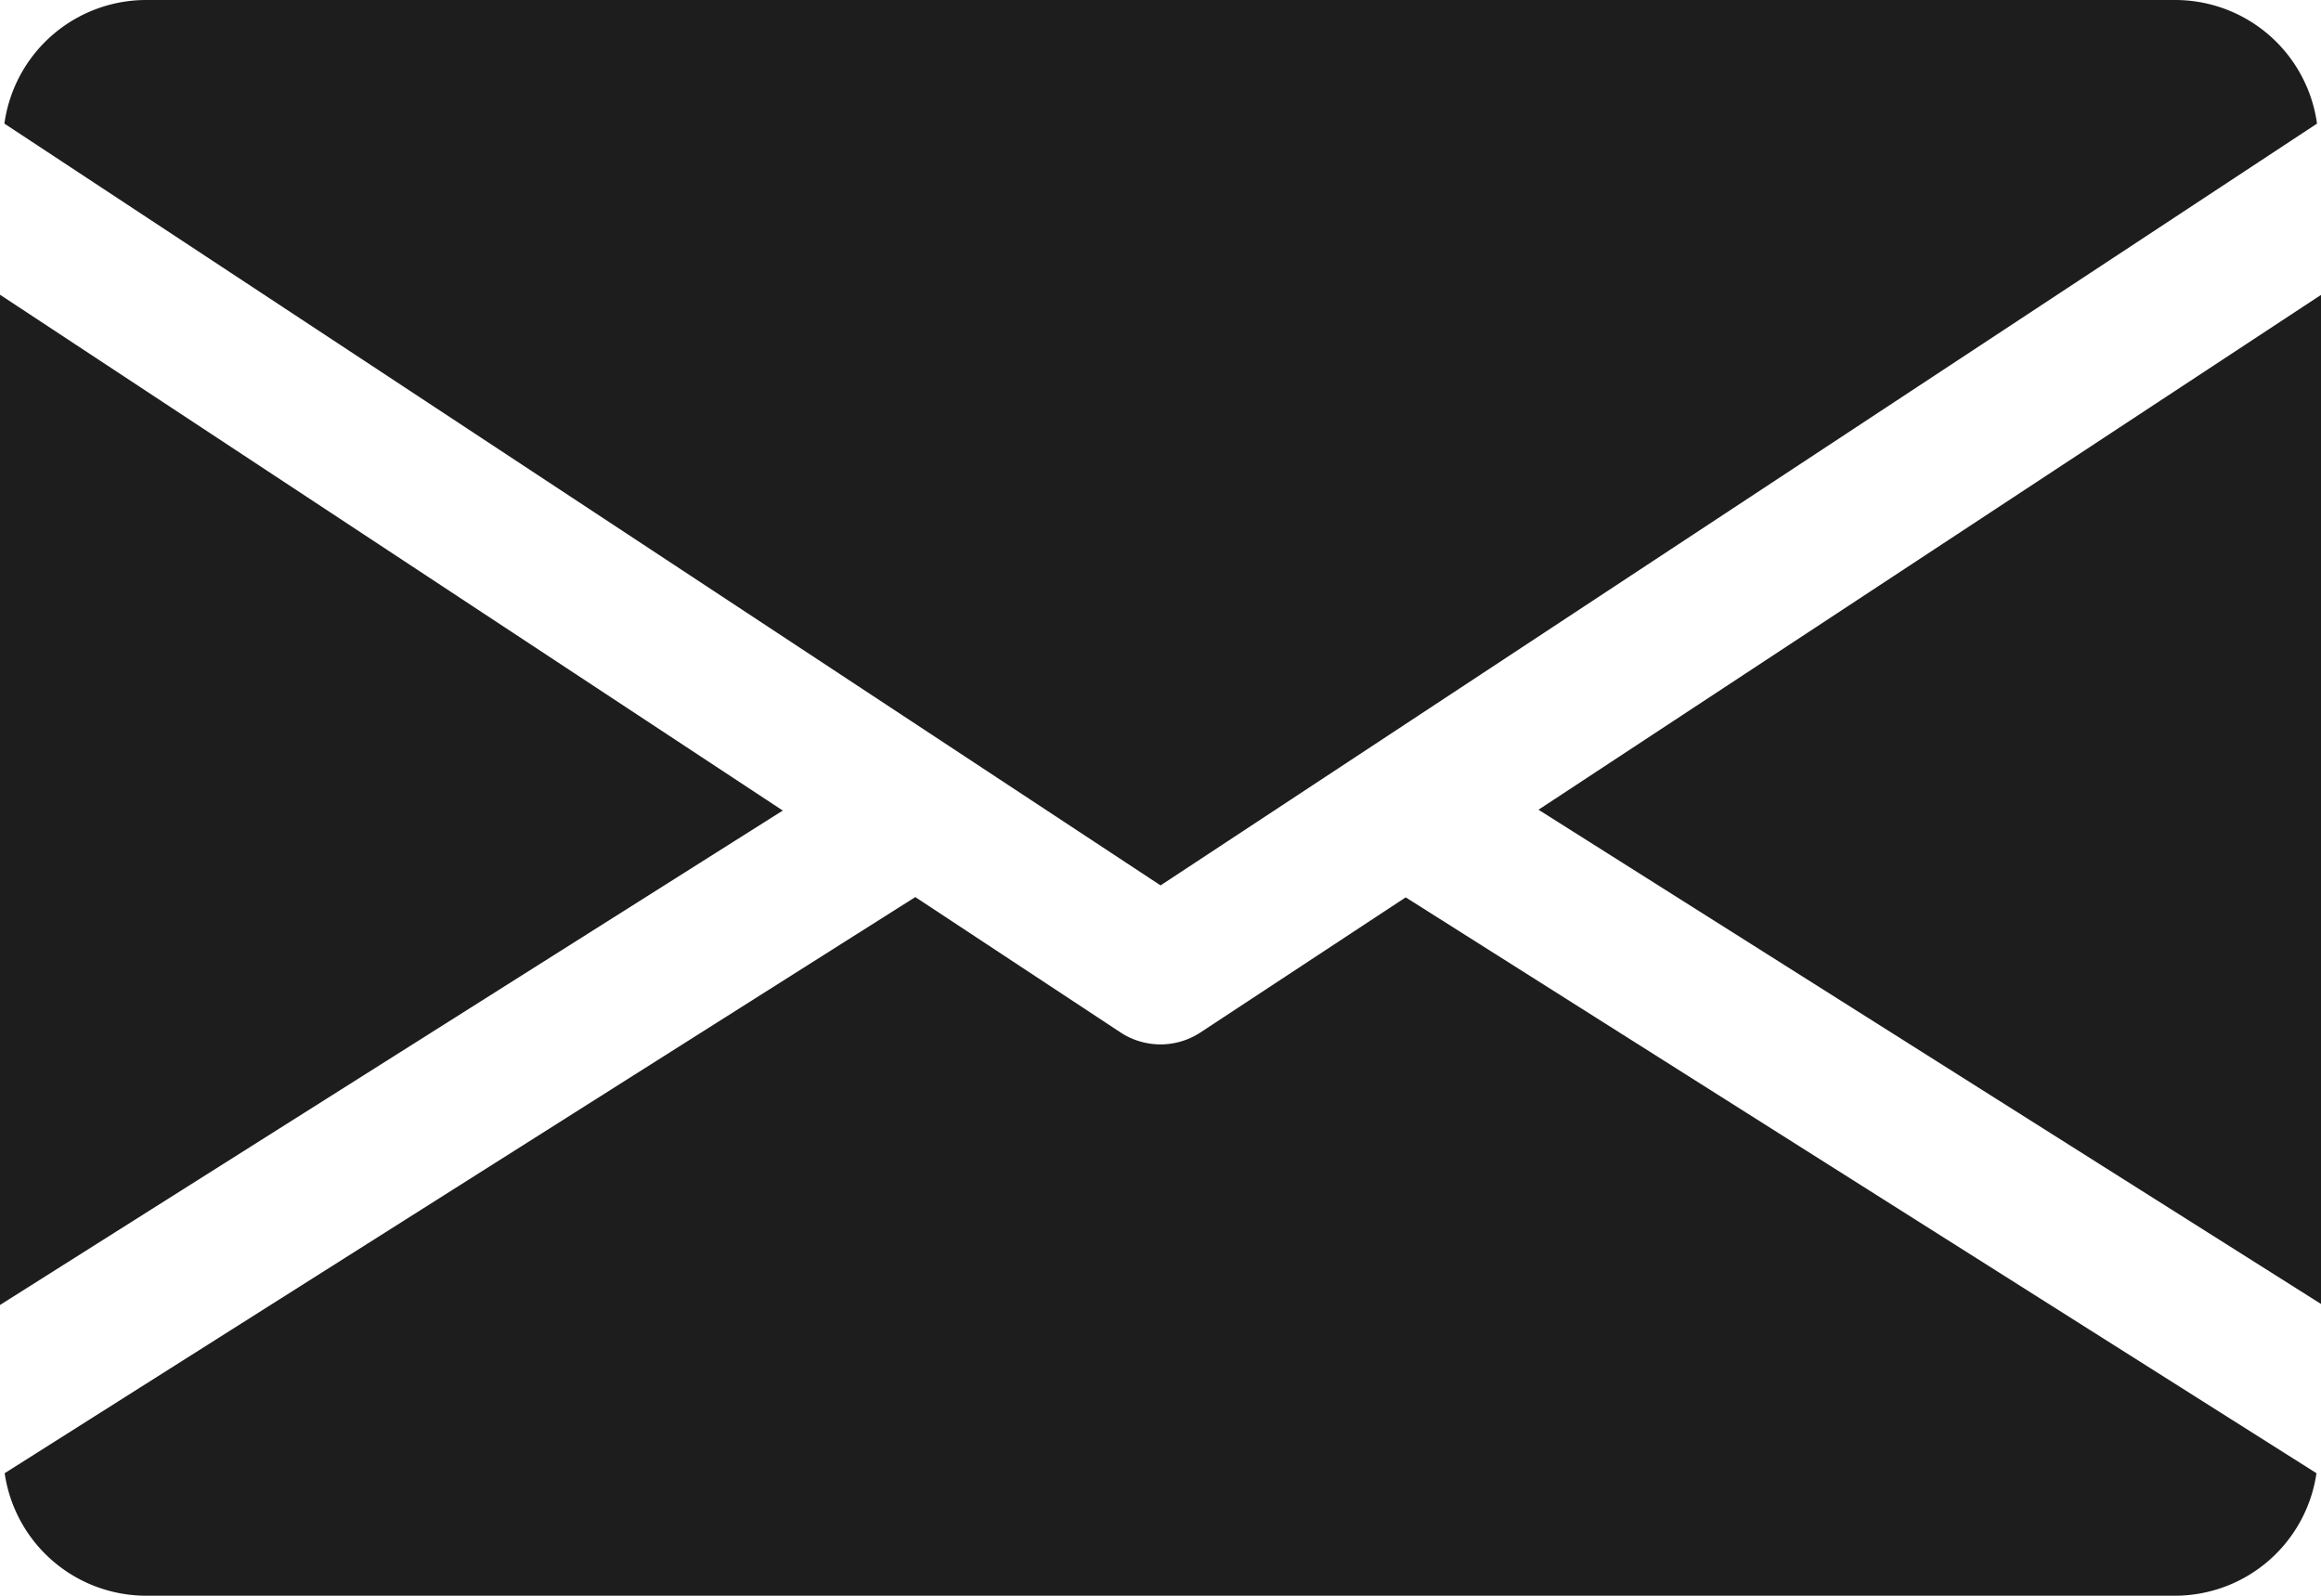
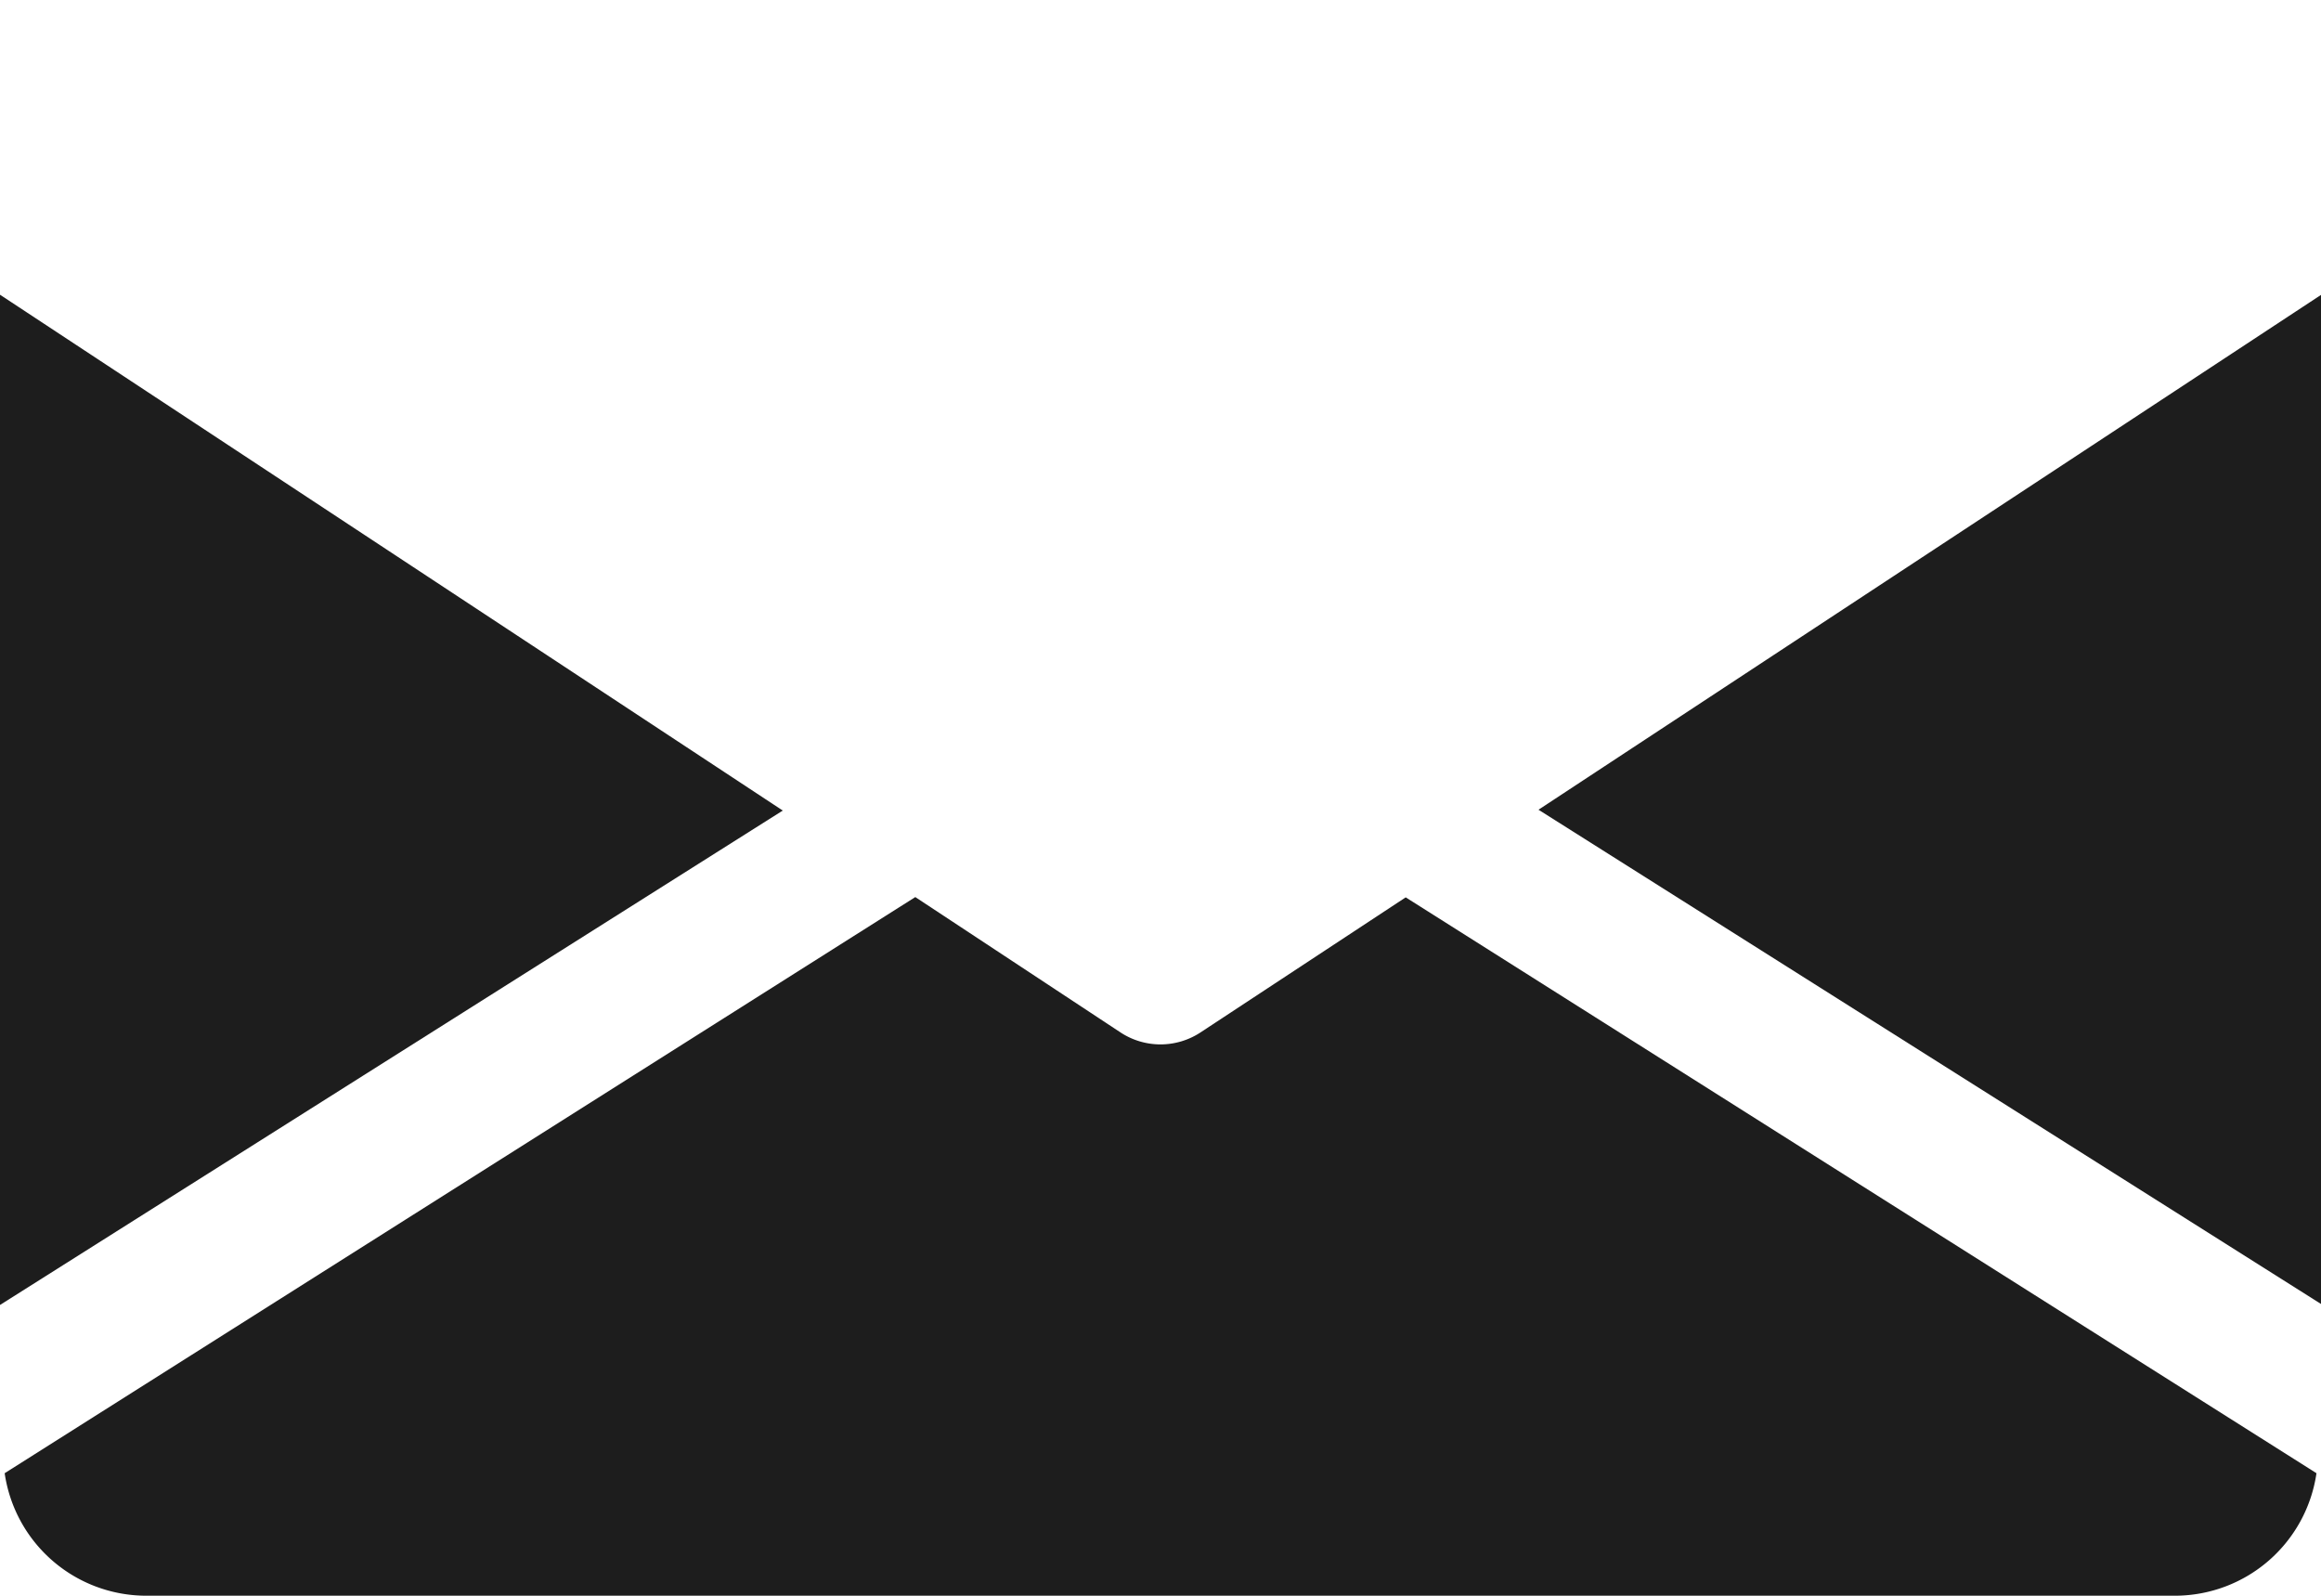
<svg xmlns="http://www.w3.org/2000/svg" width="16.901" height="11.619" viewBox="0 0 16.901 11.619">
  <g transform="translate(11.203 2.142)">
    <path d="M339.392,148.65l5.7,3.6V144.9Z" transform="translate(-339.392 -144.896)" fill="#1d1d1d" />
  </g>
  <g transform="translate(0 2.142)">
    <path d="M0,144.9v7.356l5.7-3.6Z" transform="translate(0 -144.896)" fill="#1d1d1d" />
  </g>
  <g transform="translate(0.032 0)">
-     <path d="M16.773,80H1.985a1.043,1.043,0,0,0-1.025.9l8.419,5.547L17.8,80.9A1.043,1.043,0,0,0,16.773,80Z" transform="translate(-0.96 -80)" fill="#1d1d1d" />
-   </g>
+     </g>
  <g transform="translate(0.034 6.533)">
    <path d="M11.226,277.921l-1.495.984a.53.53,0,0,1-.581,0l-1.495-.986-6.631,4.195a1.042,1.042,0,0,0,1.023.892H16.835a1.042,1.042,0,0,0,1.023-.892Z" transform="translate(-1.024 -277.92)" fill="#1d1d1d" />
  </g>
</svg>